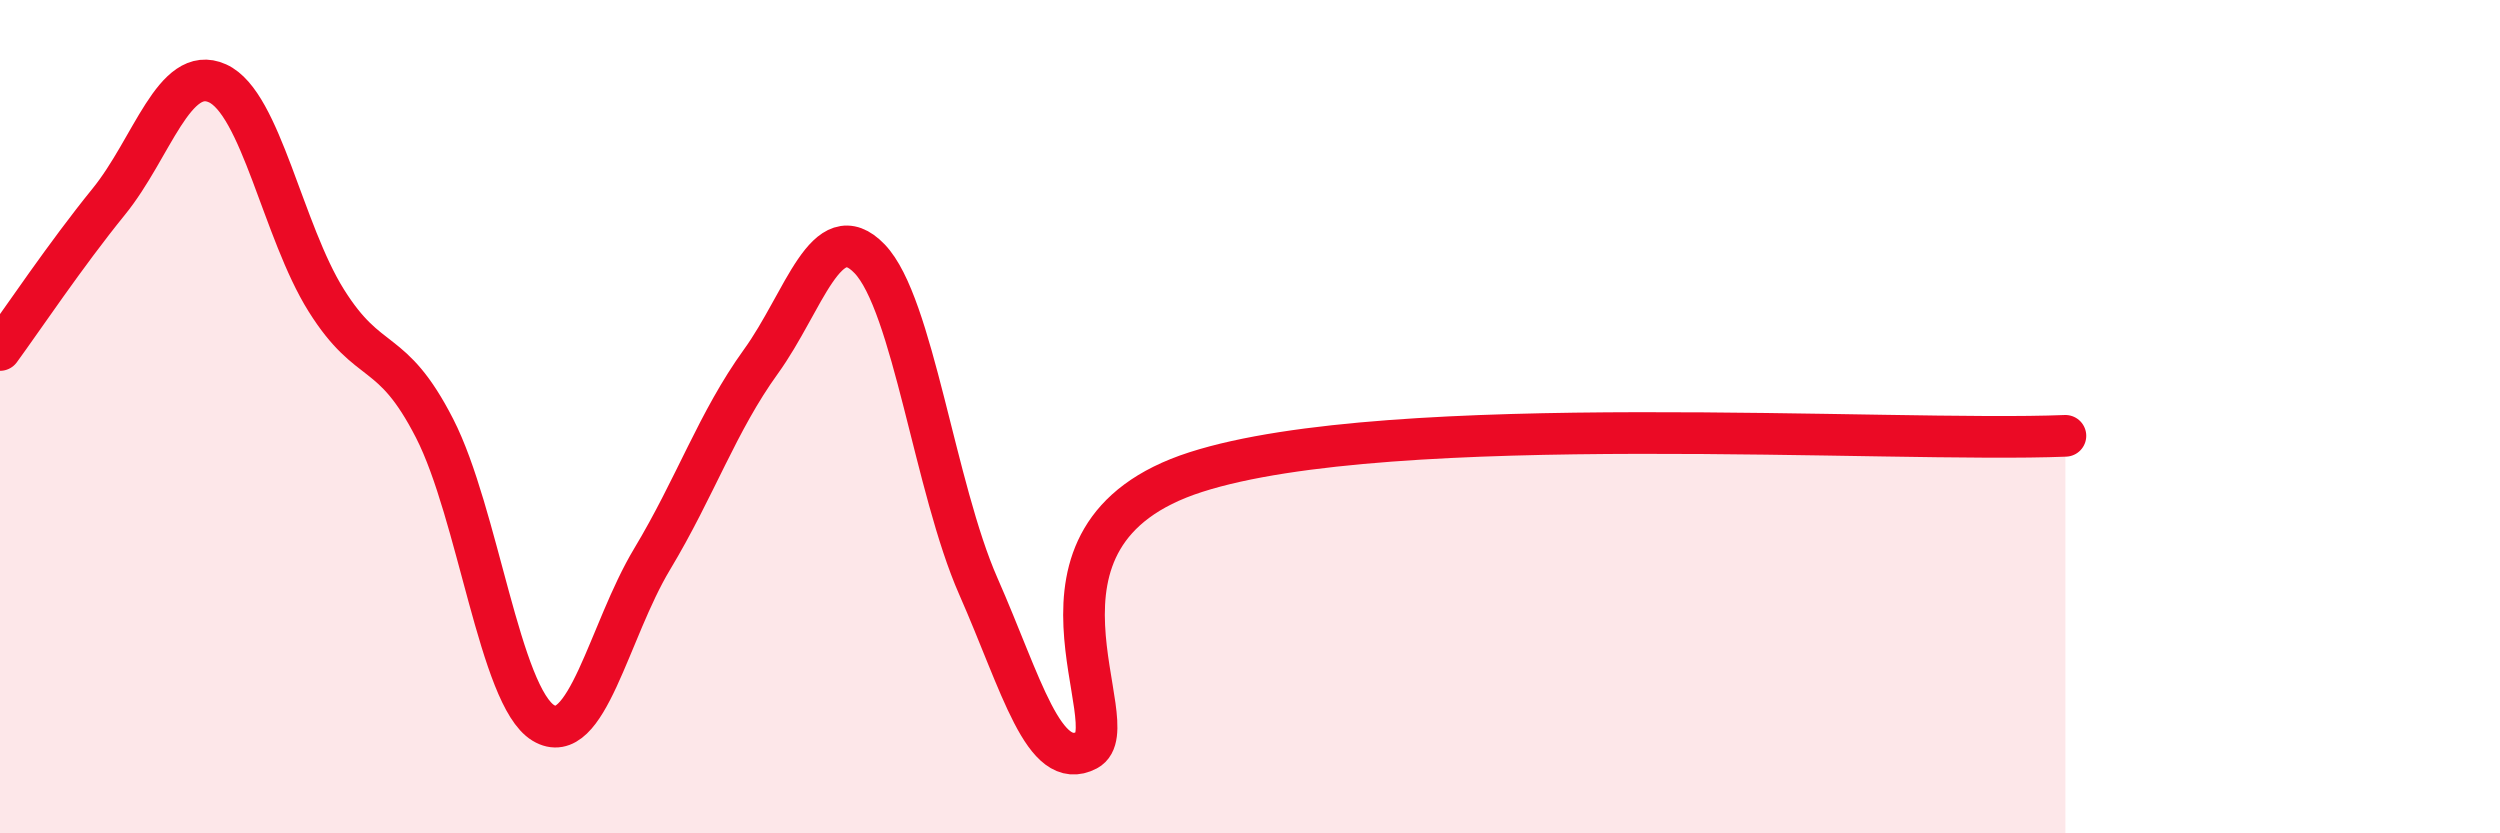
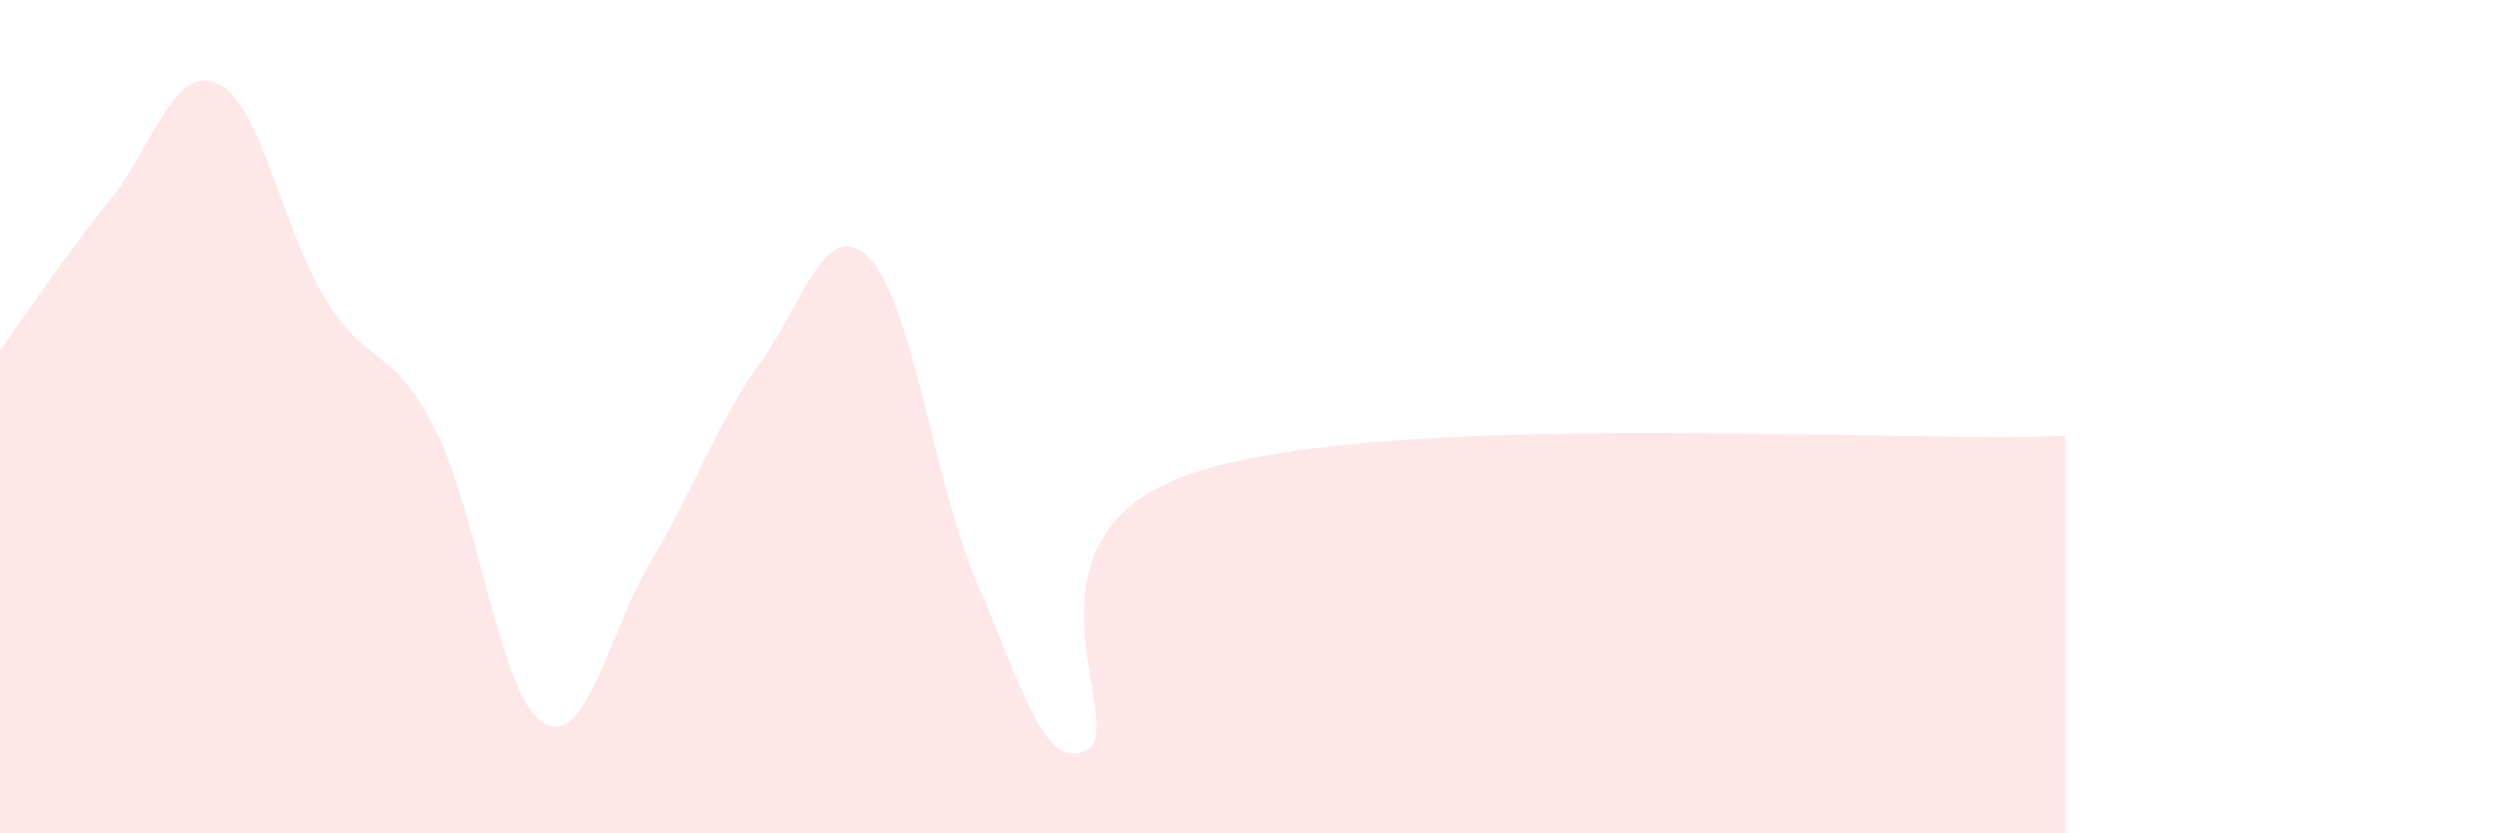
<svg xmlns="http://www.w3.org/2000/svg" width="60" height="20" viewBox="0 0 60 20">
  <path d="M 0,8.4 C 0.52,7.69 1.57,6.12 2.61,4.84 C 3.65,3.56 4.18,1.53 5.22,2 C 6.26,2.47 6.79,5.55 7.83,7.21 C 8.87,8.87 9.39,8.25 10.43,10.28 C 11.47,12.31 12,16.72 13.04,17.35 C 14.08,17.98 14.61,15.15 15.65,13.42 C 16.69,11.69 17.22,10.12 18.26,8.68 C 19.3,7.24 19.83,5.13 20.87,6.21 C 21.91,7.29 22.44,11.71 23.48,14.07 C 24.52,16.43 25.05,18.55 26.09,18 C 27.13,17.45 24,12.84 28.7,11.33 C 33.4,9.82 45.4,10.63 49.57,10.46L49.57 20L0 20Z" fill="#EB0A25" opacity="0.1" stroke-linecap="round" stroke-linejoin="round" />
-   <path d="M 0,8.4 C 0.52,7.69 1.57,6.12 2.61,4.84 C 3.65,3.56 4.18,1.53 5.22,2 C 6.26,2.47 6.79,5.55 7.83,7.21 C 8.87,8.87 9.39,8.25 10.43,10.28 C 11.47,12.31 12,16.72 13.04,17.35 C 14.08,17.98 14.61,15.15 15.65,13.42 C 16.69,11.69 17.22,10.12 18.26,8.68 C 19.3,7.24 19.83,5.13 20.87,6.21 C 21.91,7.29 22.44,11.71 23.48,14.07 C 24.52,16.43 25.05,18.55 26.09,18 C 27.13,17.45 24,12.84 28.7,11.33 C 33.4,9.82 45.4,10.63 49.57,10.46" stroke="#EB0A25" stroke-width="1" fill="none" stroke-linecap="round" stroke-linejoin="round" />
</svg>